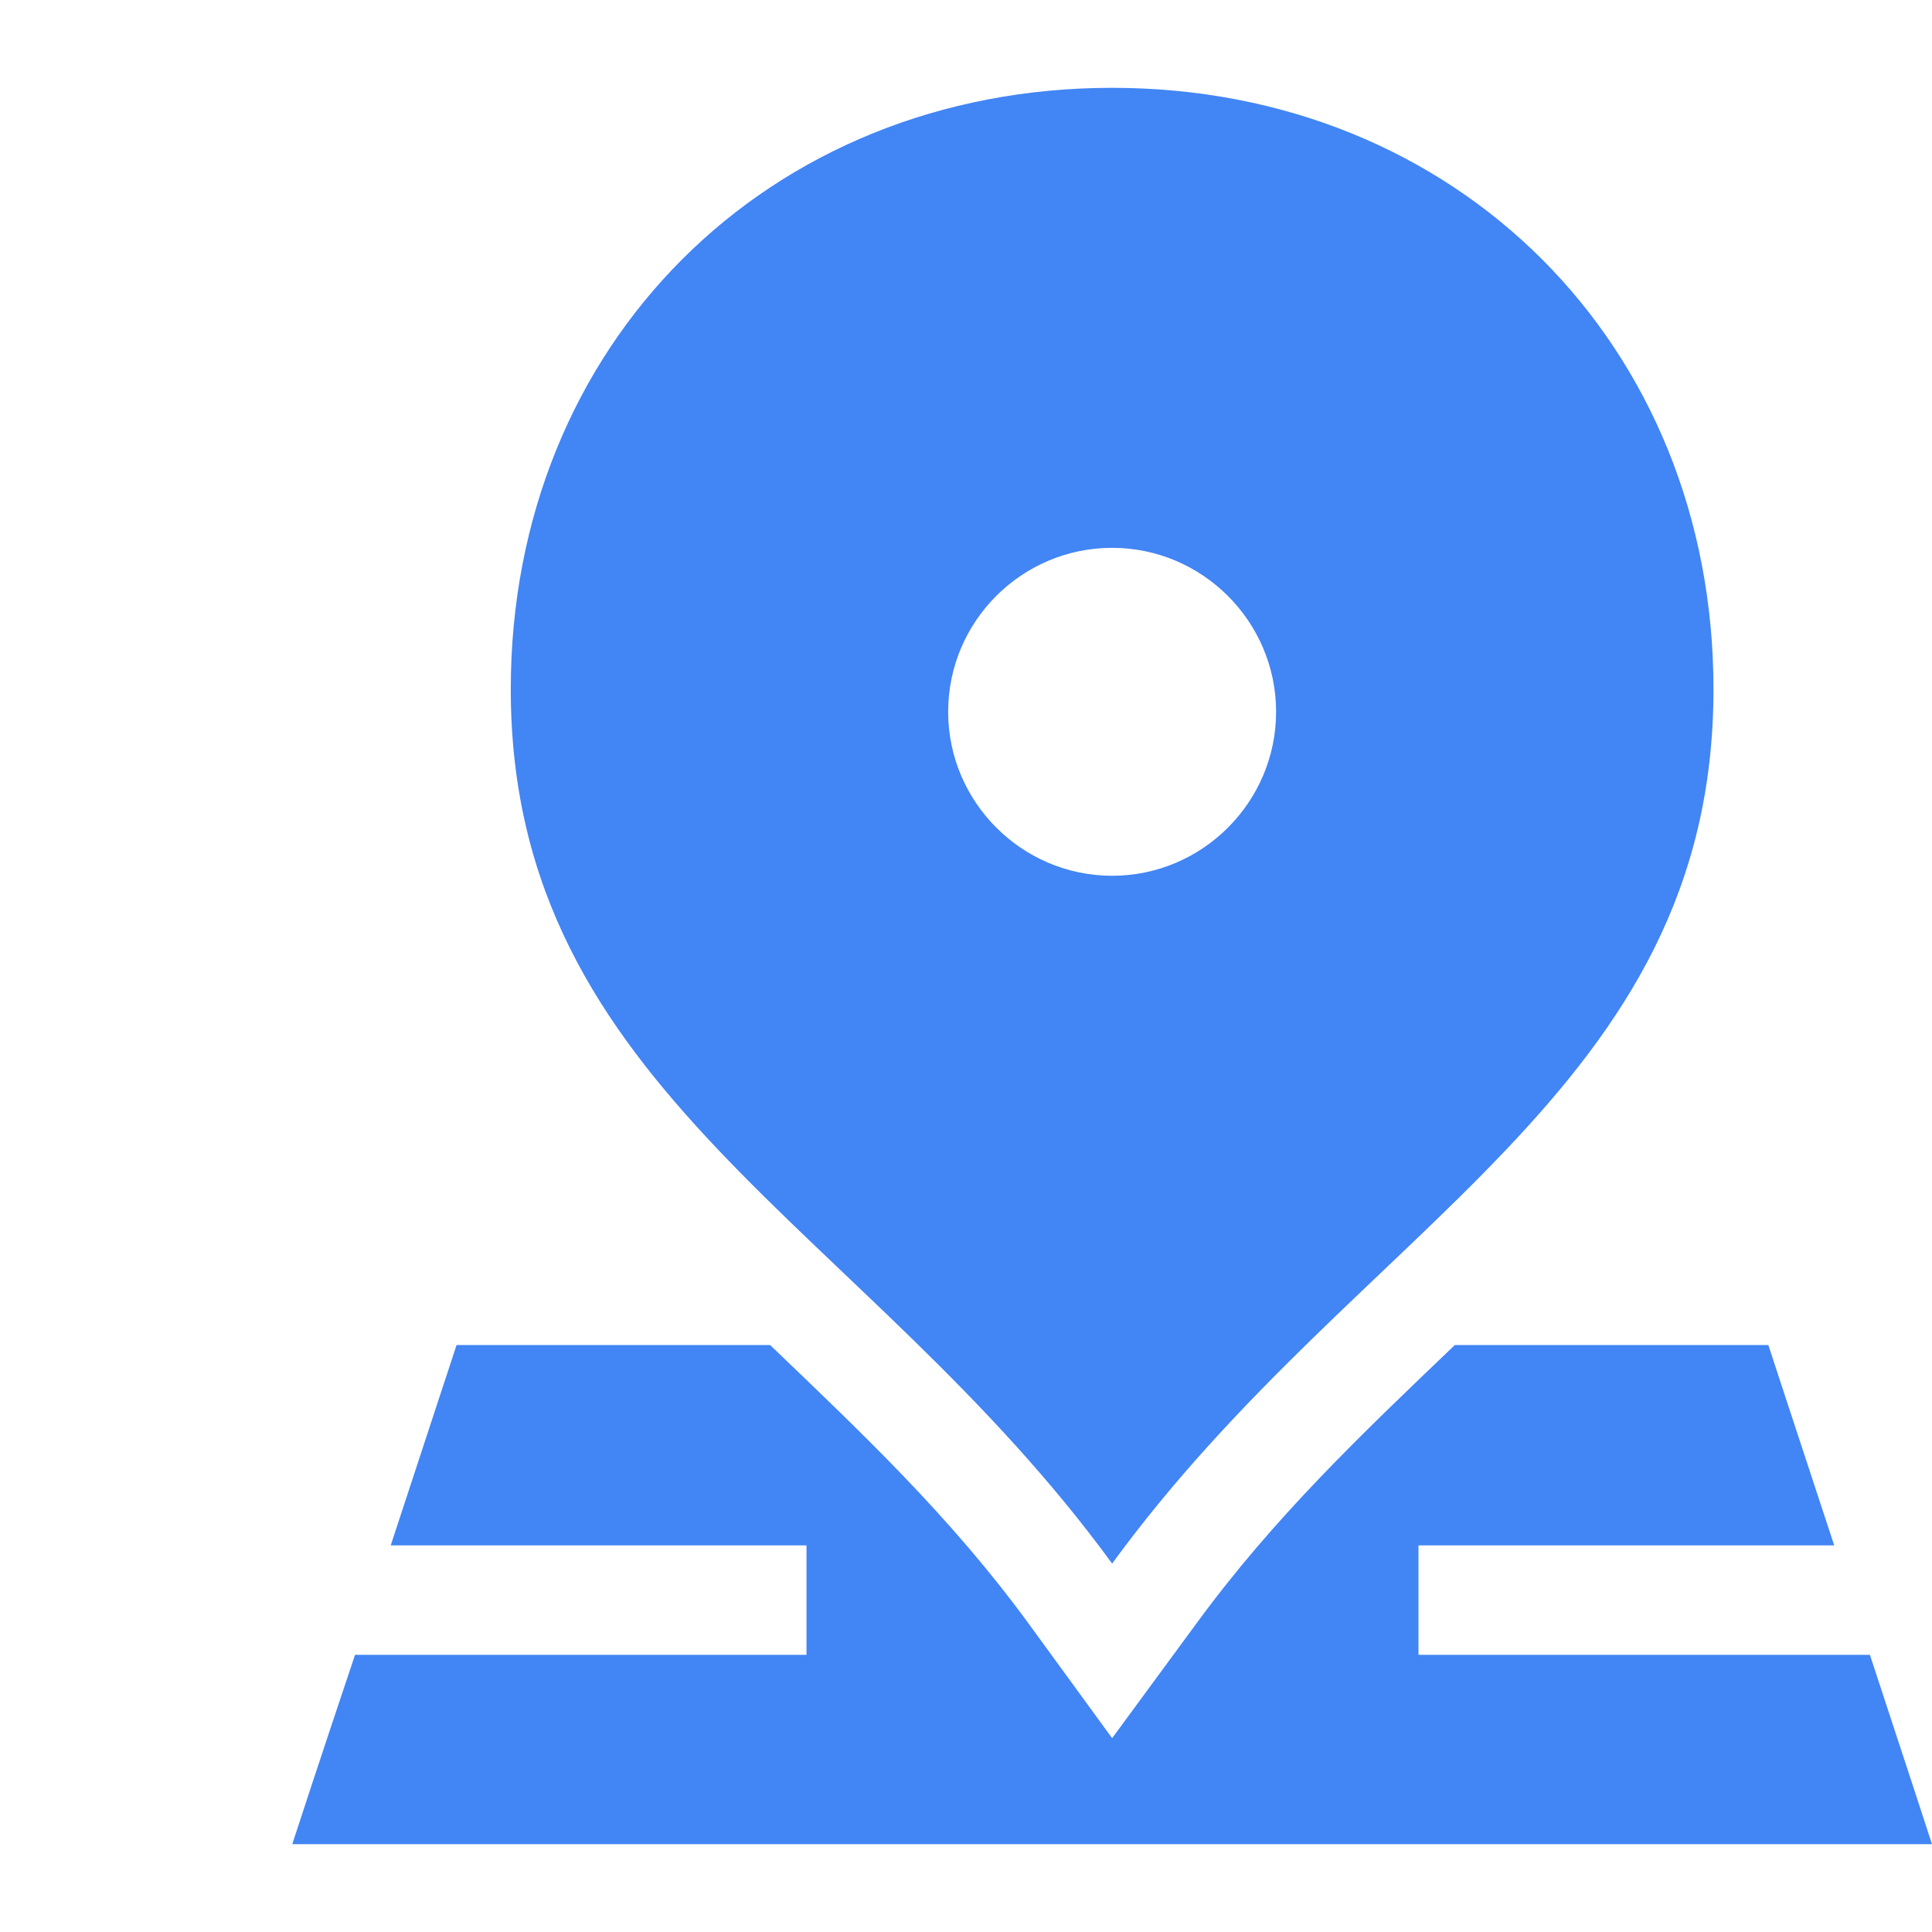
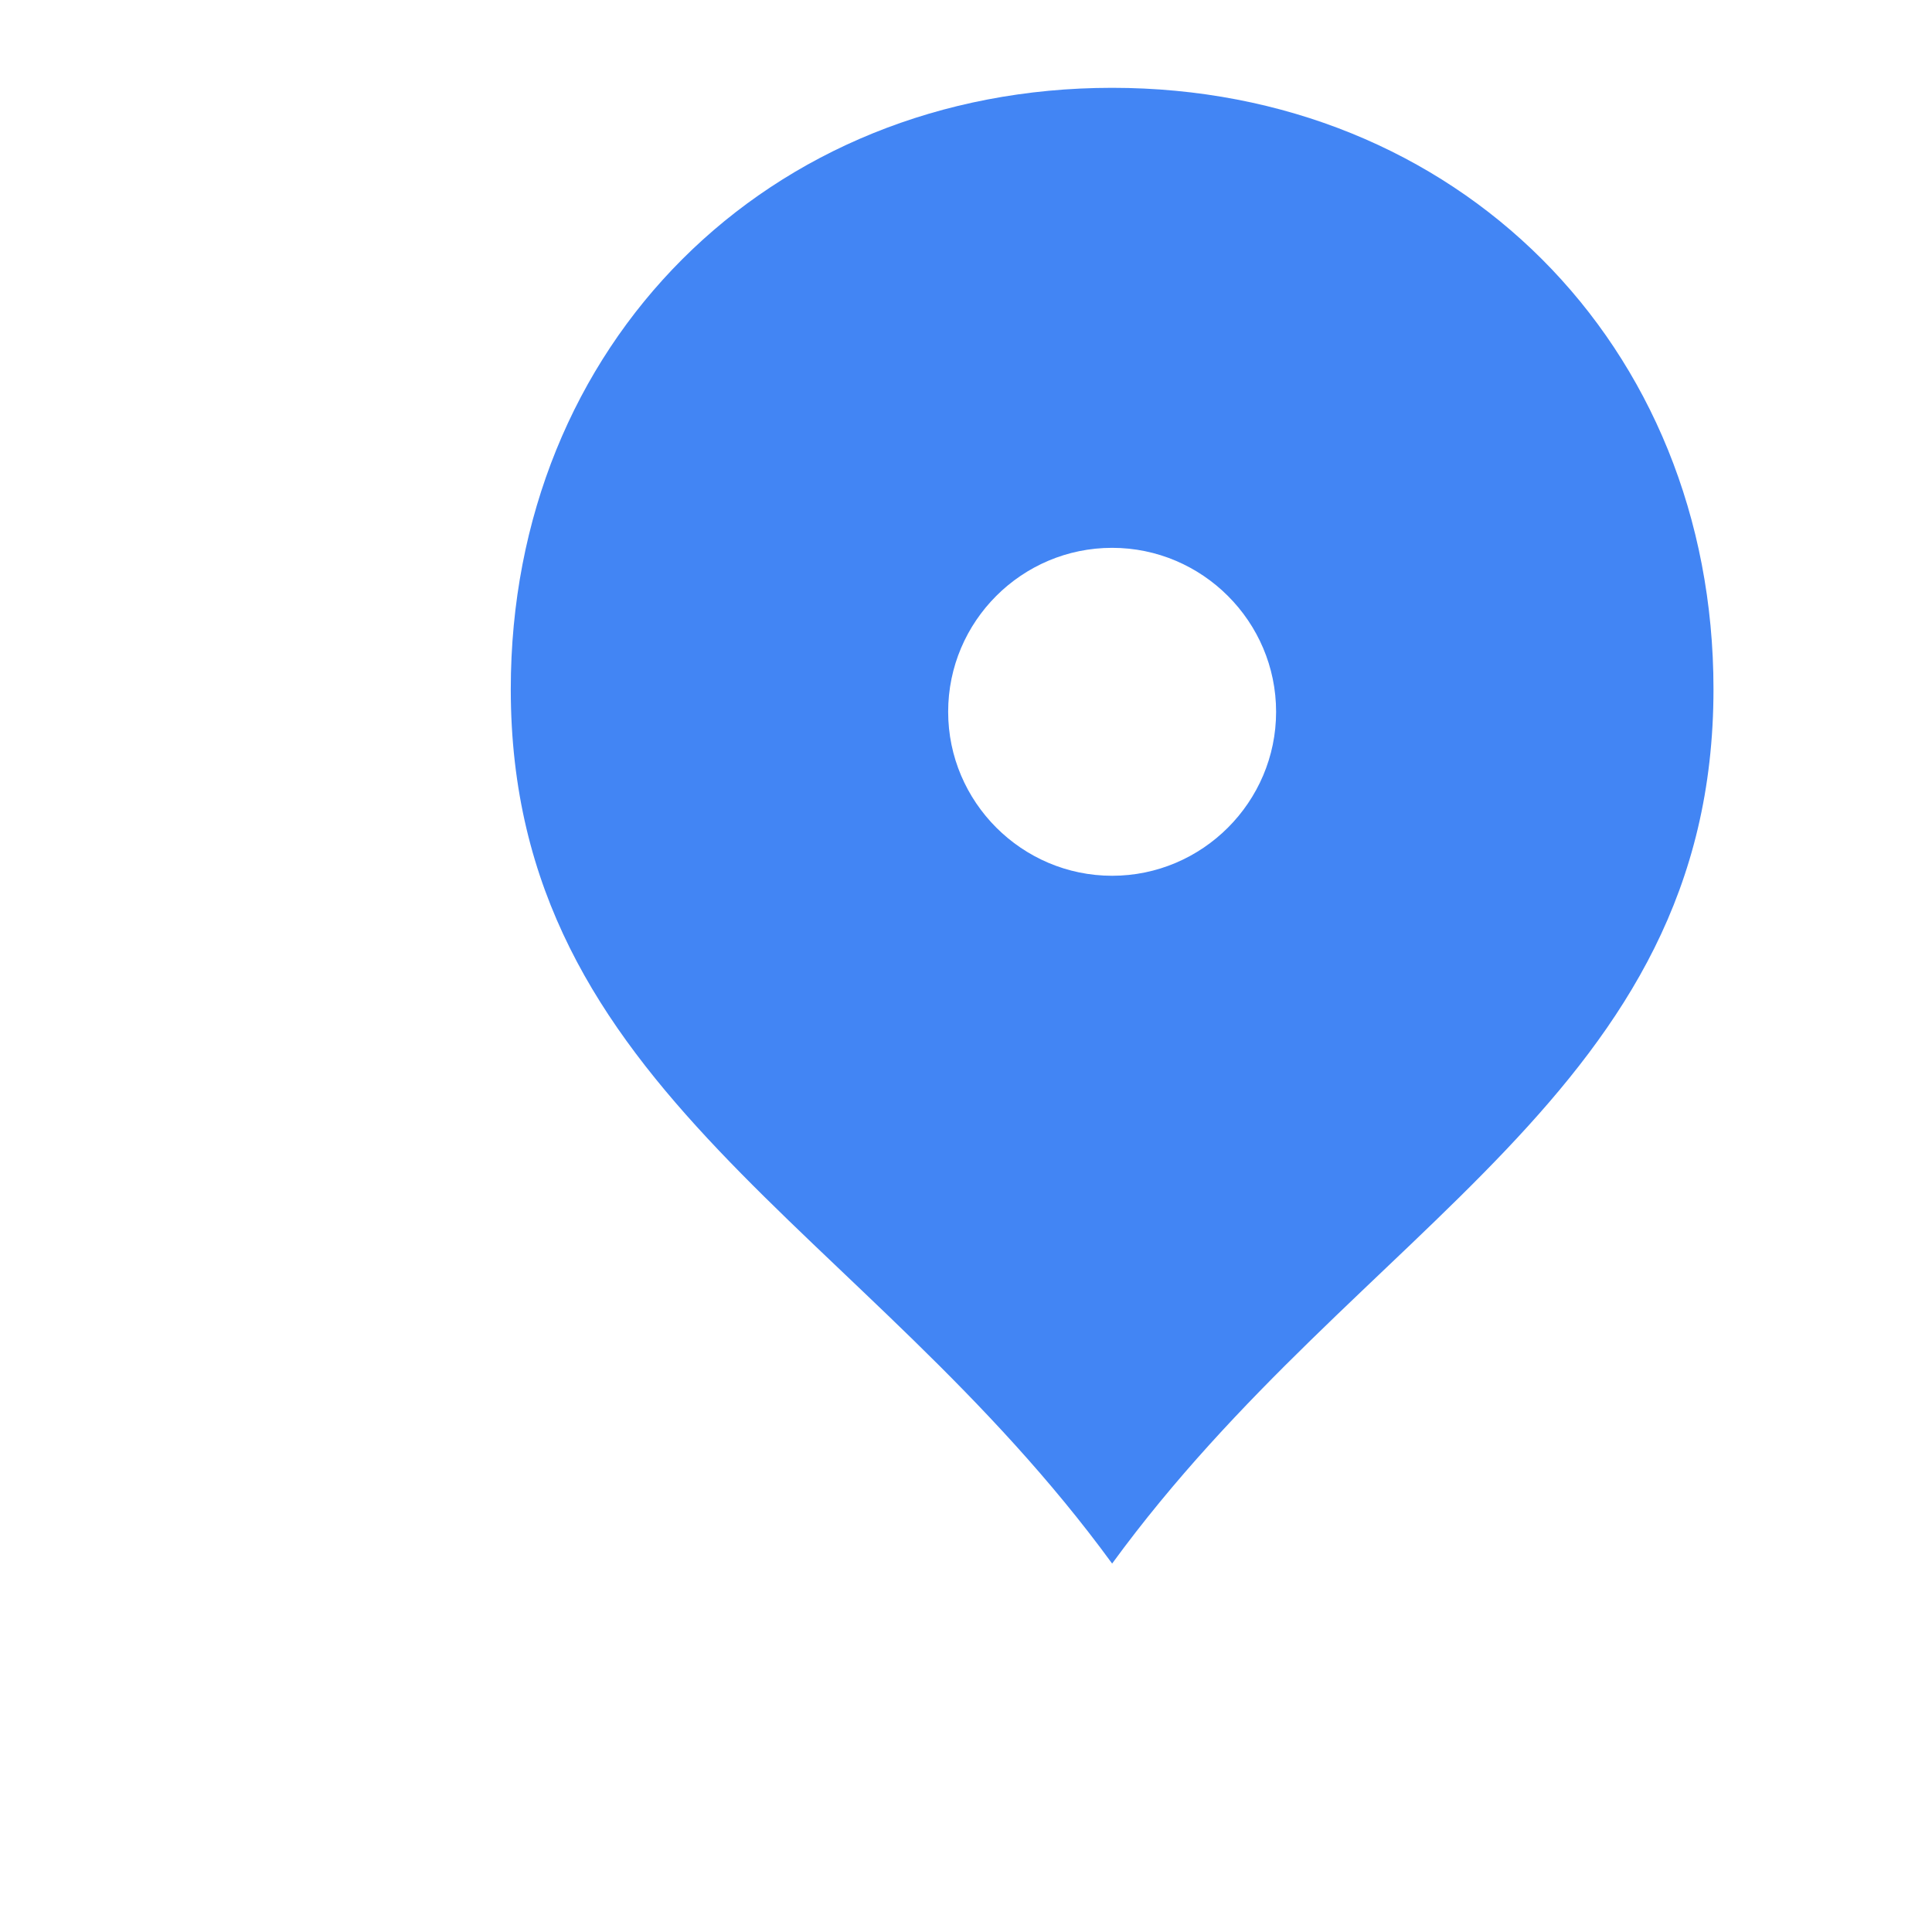
<svg xmlns="http://www.w3.org/2000/svg" width="77" height="77" viewBox="0 0 77 77" fill="none">
-   <path d="M74.525 65.953C67.074 65.953 58.844 65.953 56.533 65.953V61.592H73.103C71.709 57.353 70.478 53.621 70.478 53.607C69.084 53.607 64.217 53.607 57.982 53.607C54.236 57.19 50.764 60.484 47.66 64.736L44.324 69.275L41.016 64.736C37.885 60.443 34.33 57.094 30.693 53.607C23.475 53.607 18.197 53.607 18.197 53.607C18.17 53.676 16.953 57.395 15.572 61.592H32.143V65.953C28.943 65.953 20.877 65.953 14.15 65.953C12.81 69.945 11.676 73.404 11.648 73.5H77C76.973 73.404 75.838 69.945 74.525 65.953Z" fill="#4285F4" />
  <path d="M44.324 62.316C54.209 48.768 68.291 43.531 68.291 27.467C68.291 13.727 58.051 3.5 44.324 3.5C30.598 3.5 20.357 13.727 20.357 27.467C20.357 43.531 34.439 48.768 44.324 62.316ZM44.324 21.834C47.92 21.834 50.859 24.773 50.859 28.369C50.859 31.965 47.92 34.904 44.324 34.904C40.728 34.904 37.789 31.965 37.789 28.369C37.789 24.76 40.728 21.834 44.324 21.834Z" fill="#4285F4" />
</svg>